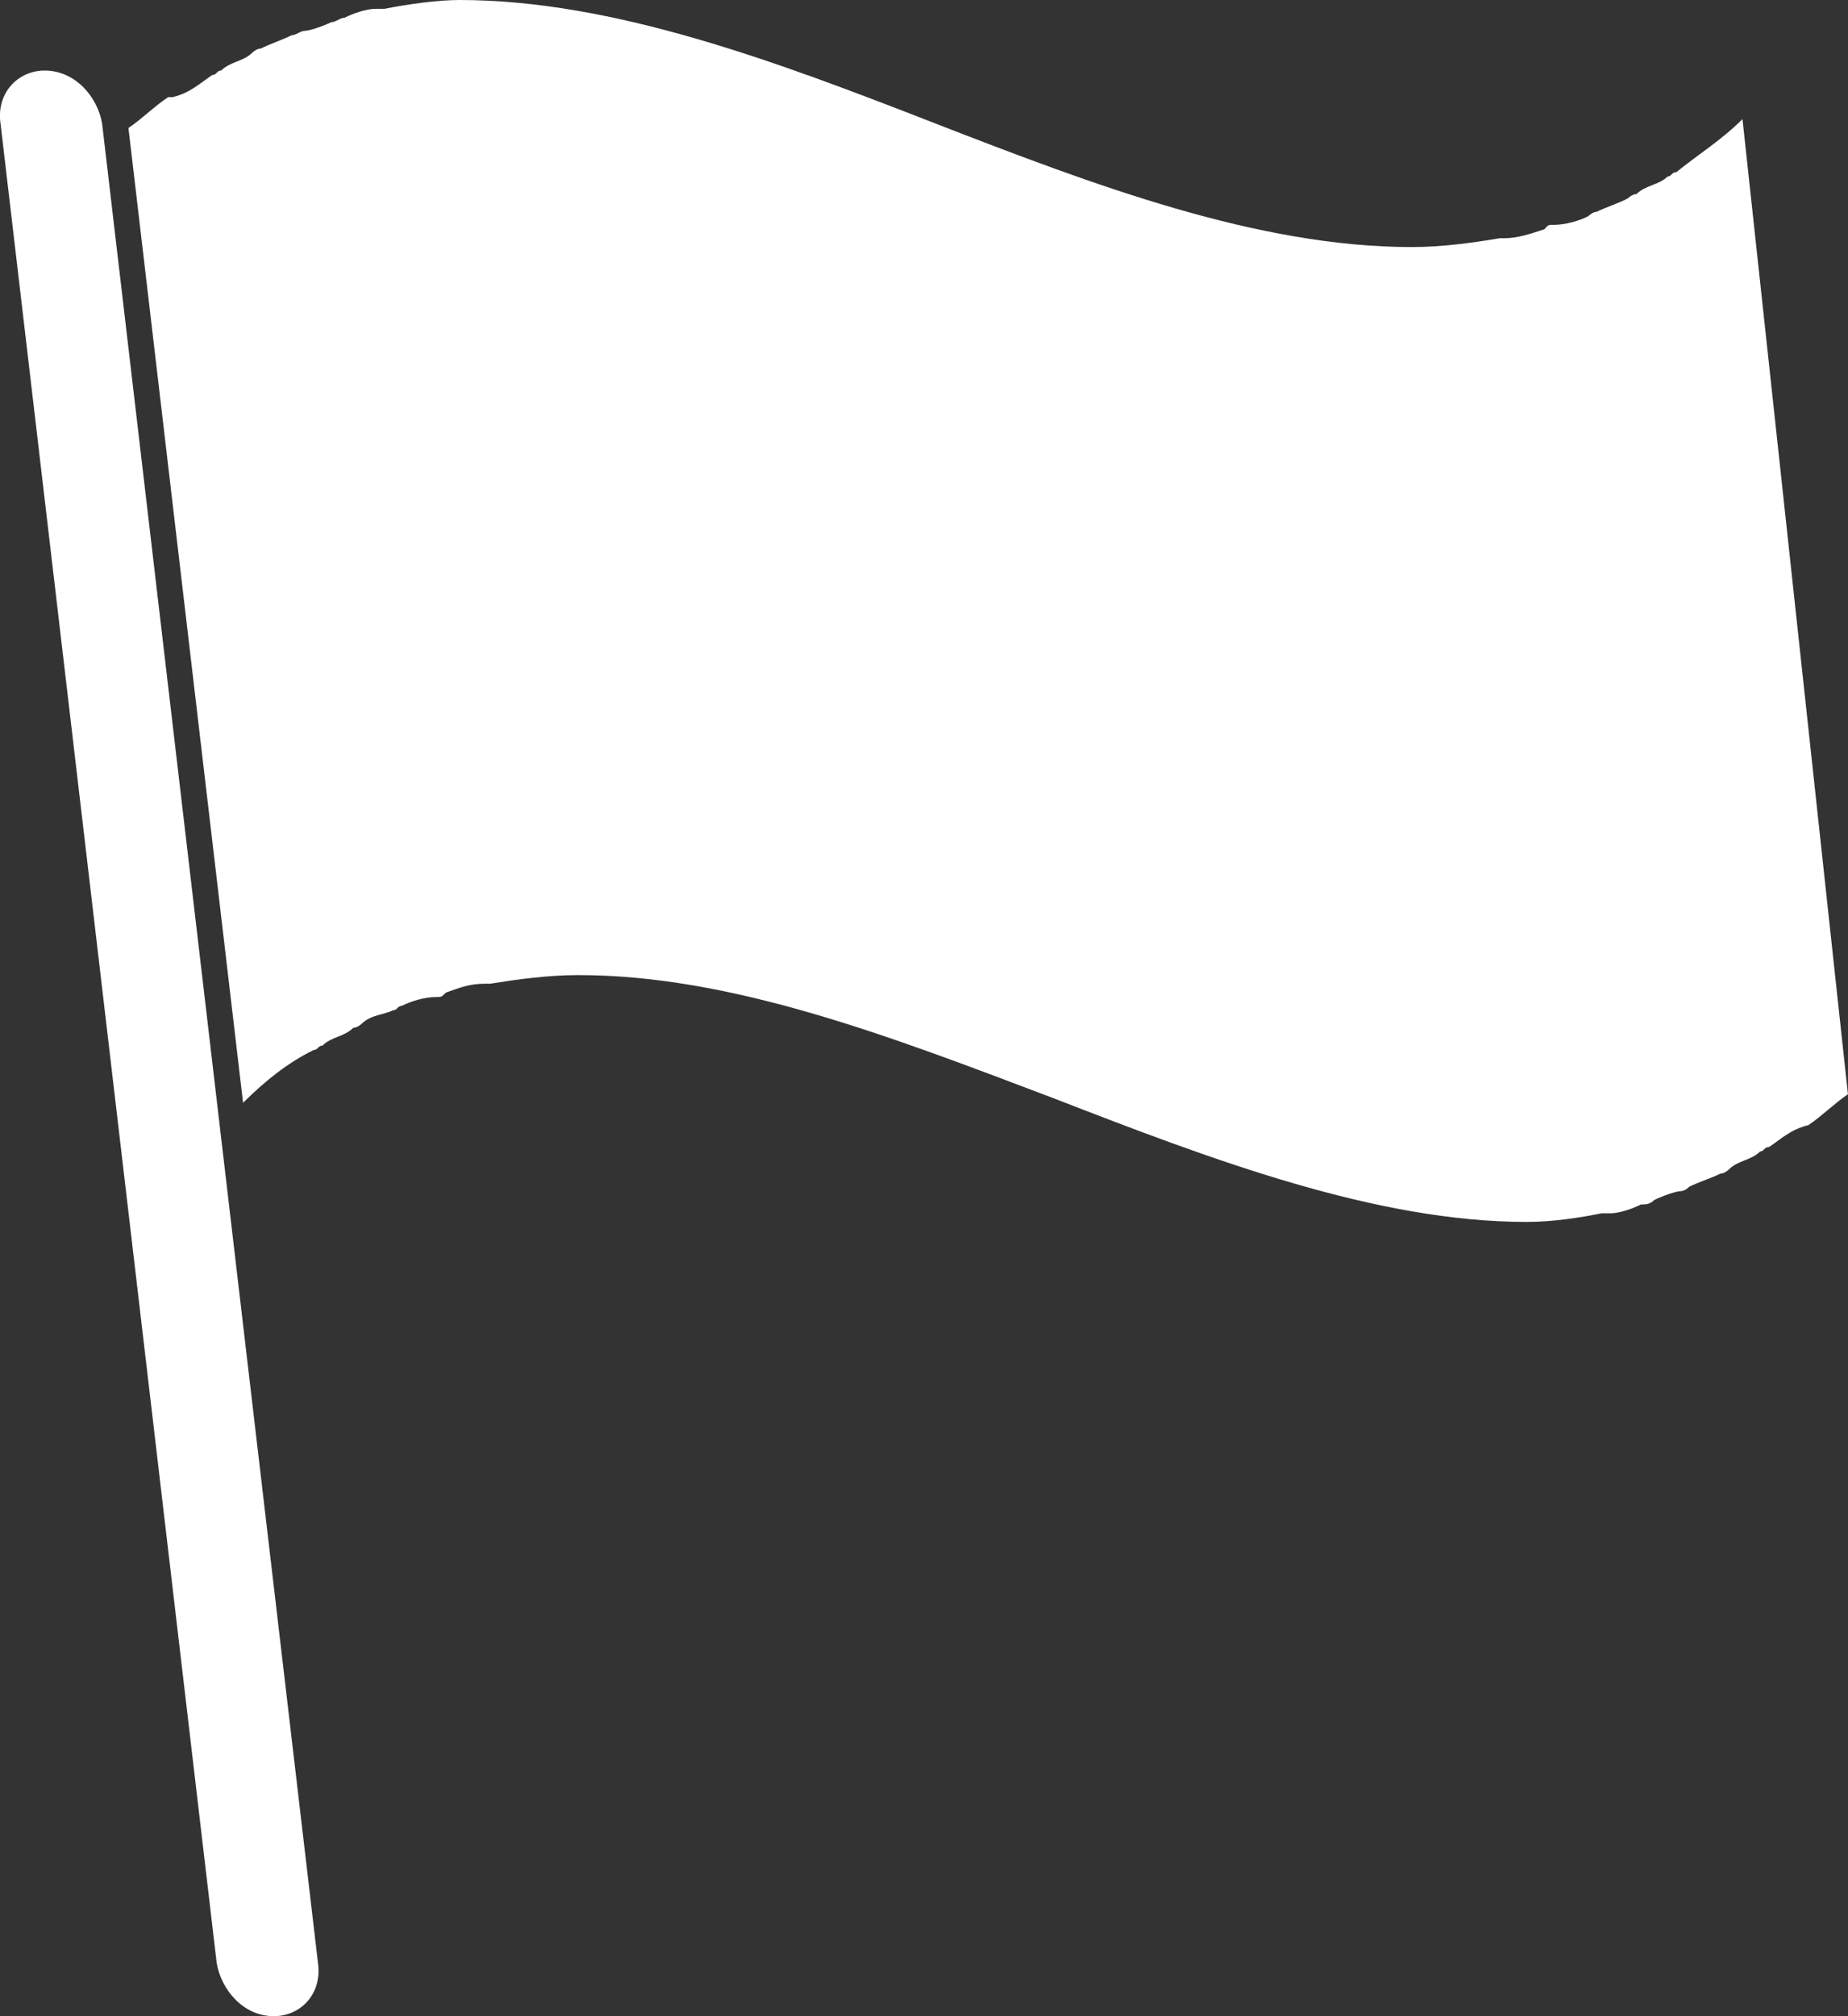
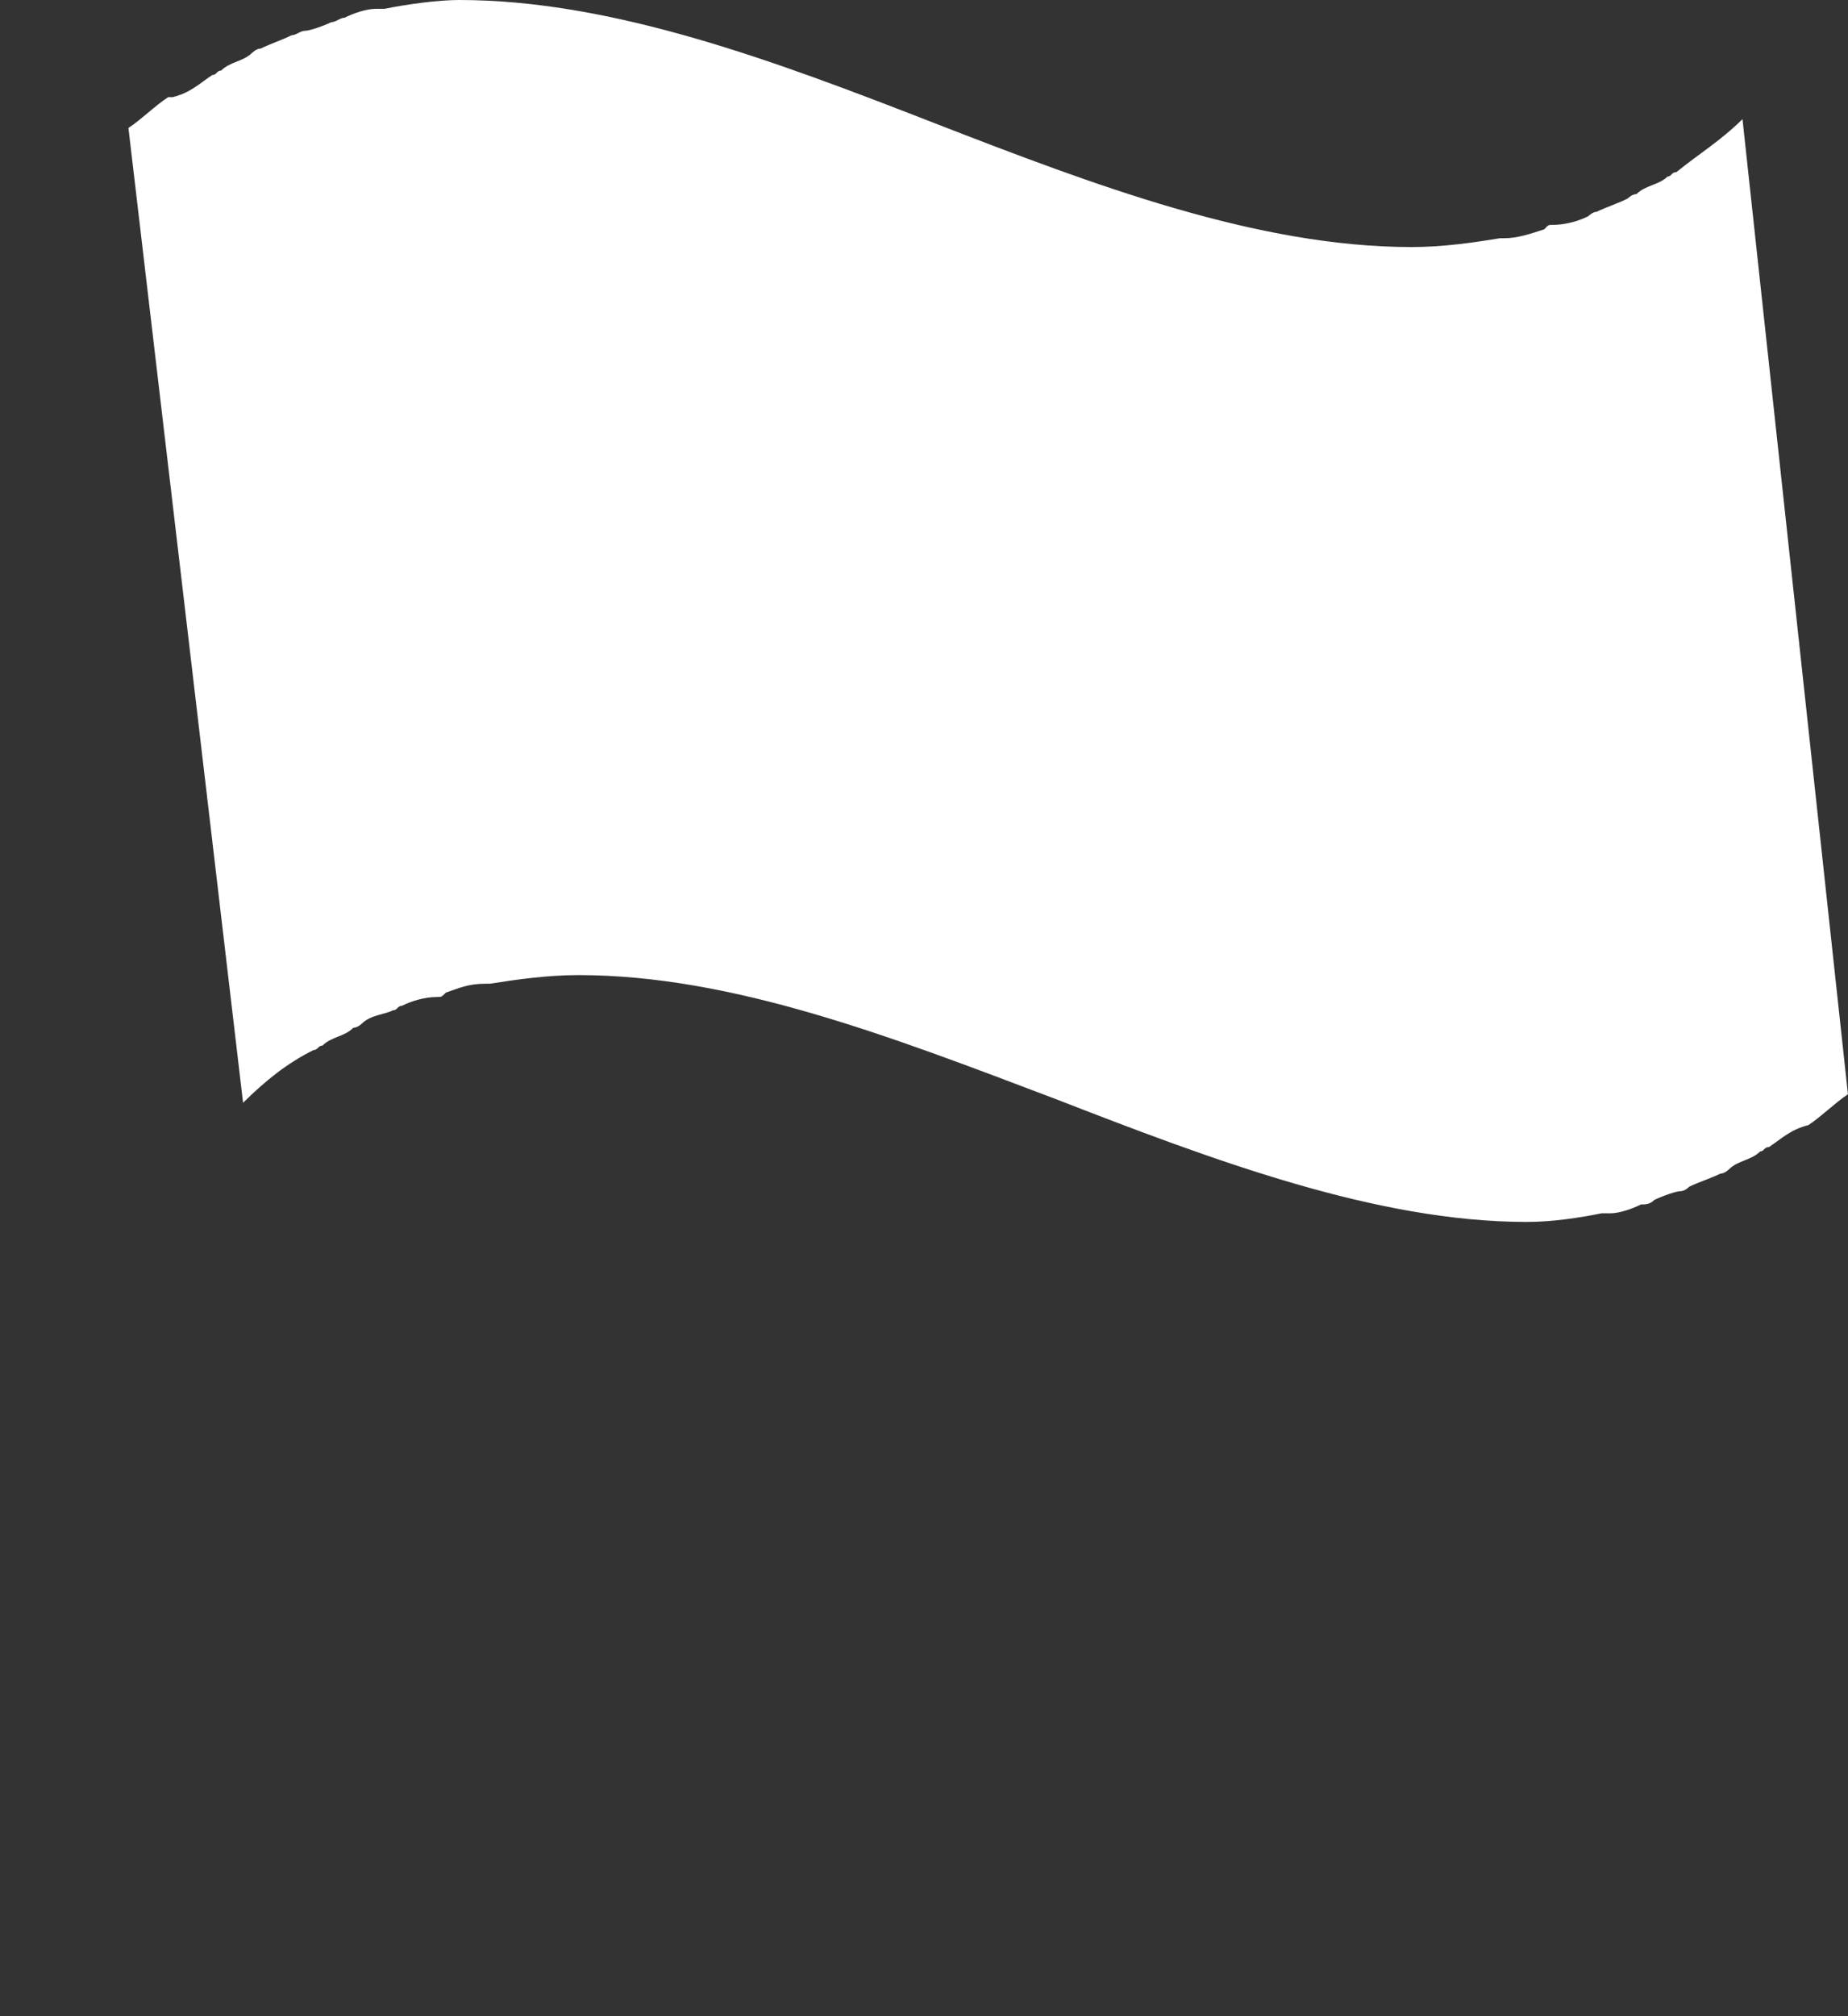
<svg xmlns="http://www.w3.org/2000/svg" version="1.1" id="Calque_1" x="0px" y="0px" width="32px" height="34.896px" viewBox="0 0 32 34.896" enable-background="new 0 0 32 34.896" xml:space="preserve">
  <rect x="0" y="0" width="32" height="34.896" fill="#333333" stroke="none" />
  <g>
    <path fill="#FFFFFF" d="M30.173,2.062L30.173,2.062c-0.384,0.38-0.769,0.61-1.144,0.917c-0.086,0-0.086,0.077-0.154,0.077   c-0.153,0.149-0.384,0.149-0.537,0.303c-0.077,0-0.154,0.077-0.154,0.077c-0.145,0.077-0.384,0.154-0.537,0.23   c-0.068,0-0.146,0.077-0.146,0.077c-0.153,0.077-0.384,0.149-0.614,0.149c-0.077,0-0.077,0-0.146,0.077   c-0.239,0.077-0.461,0.154-0.691,0.154c0,0,0,0-0.077,0c-0.461,0.077-0.994,0.153-1.527,0.153c-2.672,0-5.498-1.071-8.247-2.138   C13.45,1.067,10.625,0,7.953,0l0,0C7.568,0,7.035,0.077,6.655,0.153c-0.077,0-0.154,0-0.154,0c-0.154,0-0.384,0.077-0.534,0.154   c-0.077,0-0.153,0.077-0.23,0.077c-0.153,0.073-0.38,0.149-0.457,0.149S5.127,0.61,5.05,0.61c-0.154,0.077-0.38,0.153-0.534,0.23   c-0.077,0-0.153,0.077-0.153,0.077C4.209,1.067,3.983,1.067,3.83,1.221c-0.077,0-0.077,0.077-0.154,0.077   c-0.23,0.154-0.38,0.307-0.687,0.384c0,0,0,0-0.077,0c-0.23,0.149-0.457,0.38-0.688,0.533l1.985,16.872l0,0   c0.384-0.38,0.764-0.687,1.221-0.913c0.077,0,0.077-0.077,0.154-0.077c0.153-0.154,0.384-0.154,0.533-0.308   c0.077,0,0.154-0.077,0.154-0.077c0.154-0.149,0.384-0.149,0.534-0.226c0.077,0,0.077-0.077,0.153-0.077   c0.154-0.077,0.384-0.153,0.61-0.153c0.077,0,0.077,0,0.154-0.077c0.23-0.077,0.384-0.153,0.687-0.153h0.077   c0.457-0.073,0.994-0.149,1.528-0.149c2.672,0,5.42,1.067,8.247,2.138c2.748,1.067,5.574,2.134,8.173,2.134   c0.453,0,0.914-0.072,1.298-0.149c0.068,0,0.153,0,0.153,0c0.154,0,0.376-0.076,0.529-0.153c0.077,0,0.154,0,0.23-0.077   c0.154-0.076,0.385-0.153,0.453-0.153c0.085,0,0.153-0.077,0.153-0.077c0.153-0.076,0.384-0.149,0.538-0.226   c0.076,0,0.153-0.077,0.153-0.077c0.153-0.153,0.384-0.153,0.538-0.308c0.068,0,0.068-0.076,0.153-0.076   c0.222-0.149,0.376-0.304,0.683-0.38l0,0c0.23-0.154,0.461-0.385,0.684-0.534L30.173,2.062z" />
-     <path fill="#FFFFFF" d="M1.768,2.138C1.691,1.682,1.307,1.221,0.773,1.221c-0.457,0-0.841,0.384-0.764,0.917l3.743,31.836   c0.077,0.461,0.457,0.922,0.99,0.922c0.461,0,0.841-0.384,0.764-0.922L1.768,2.138z" />
  </g>
</svg>